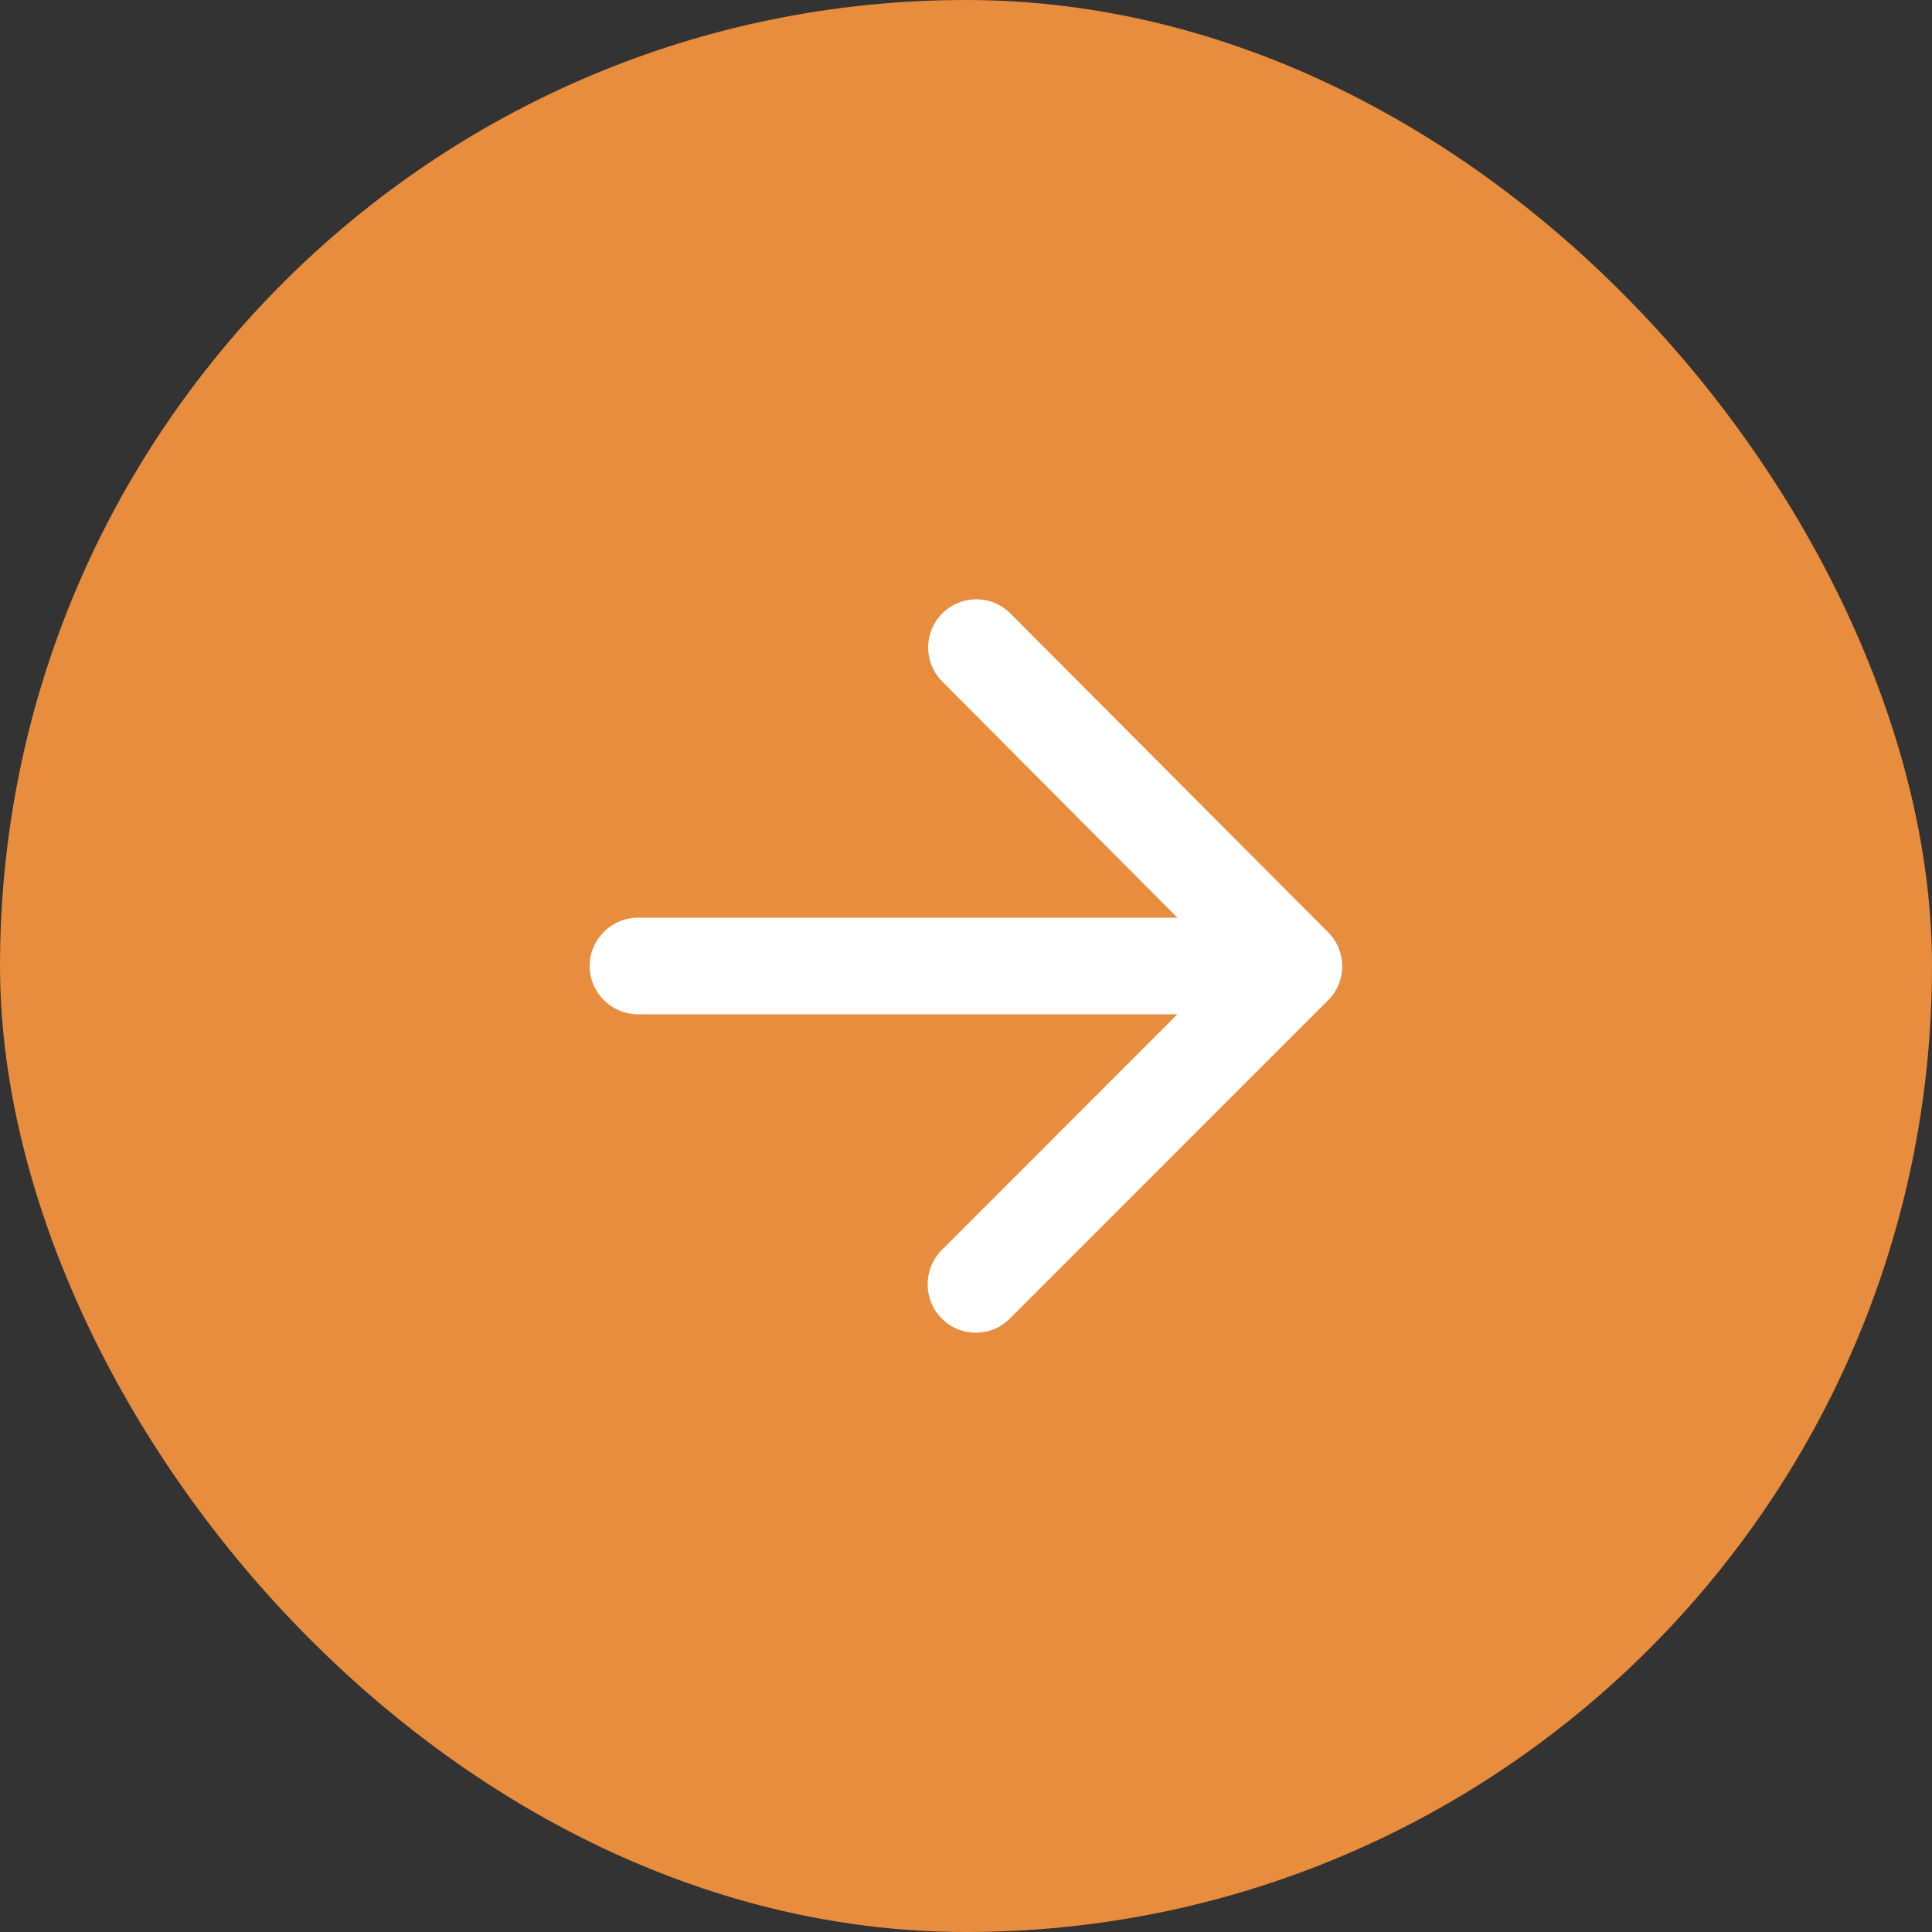
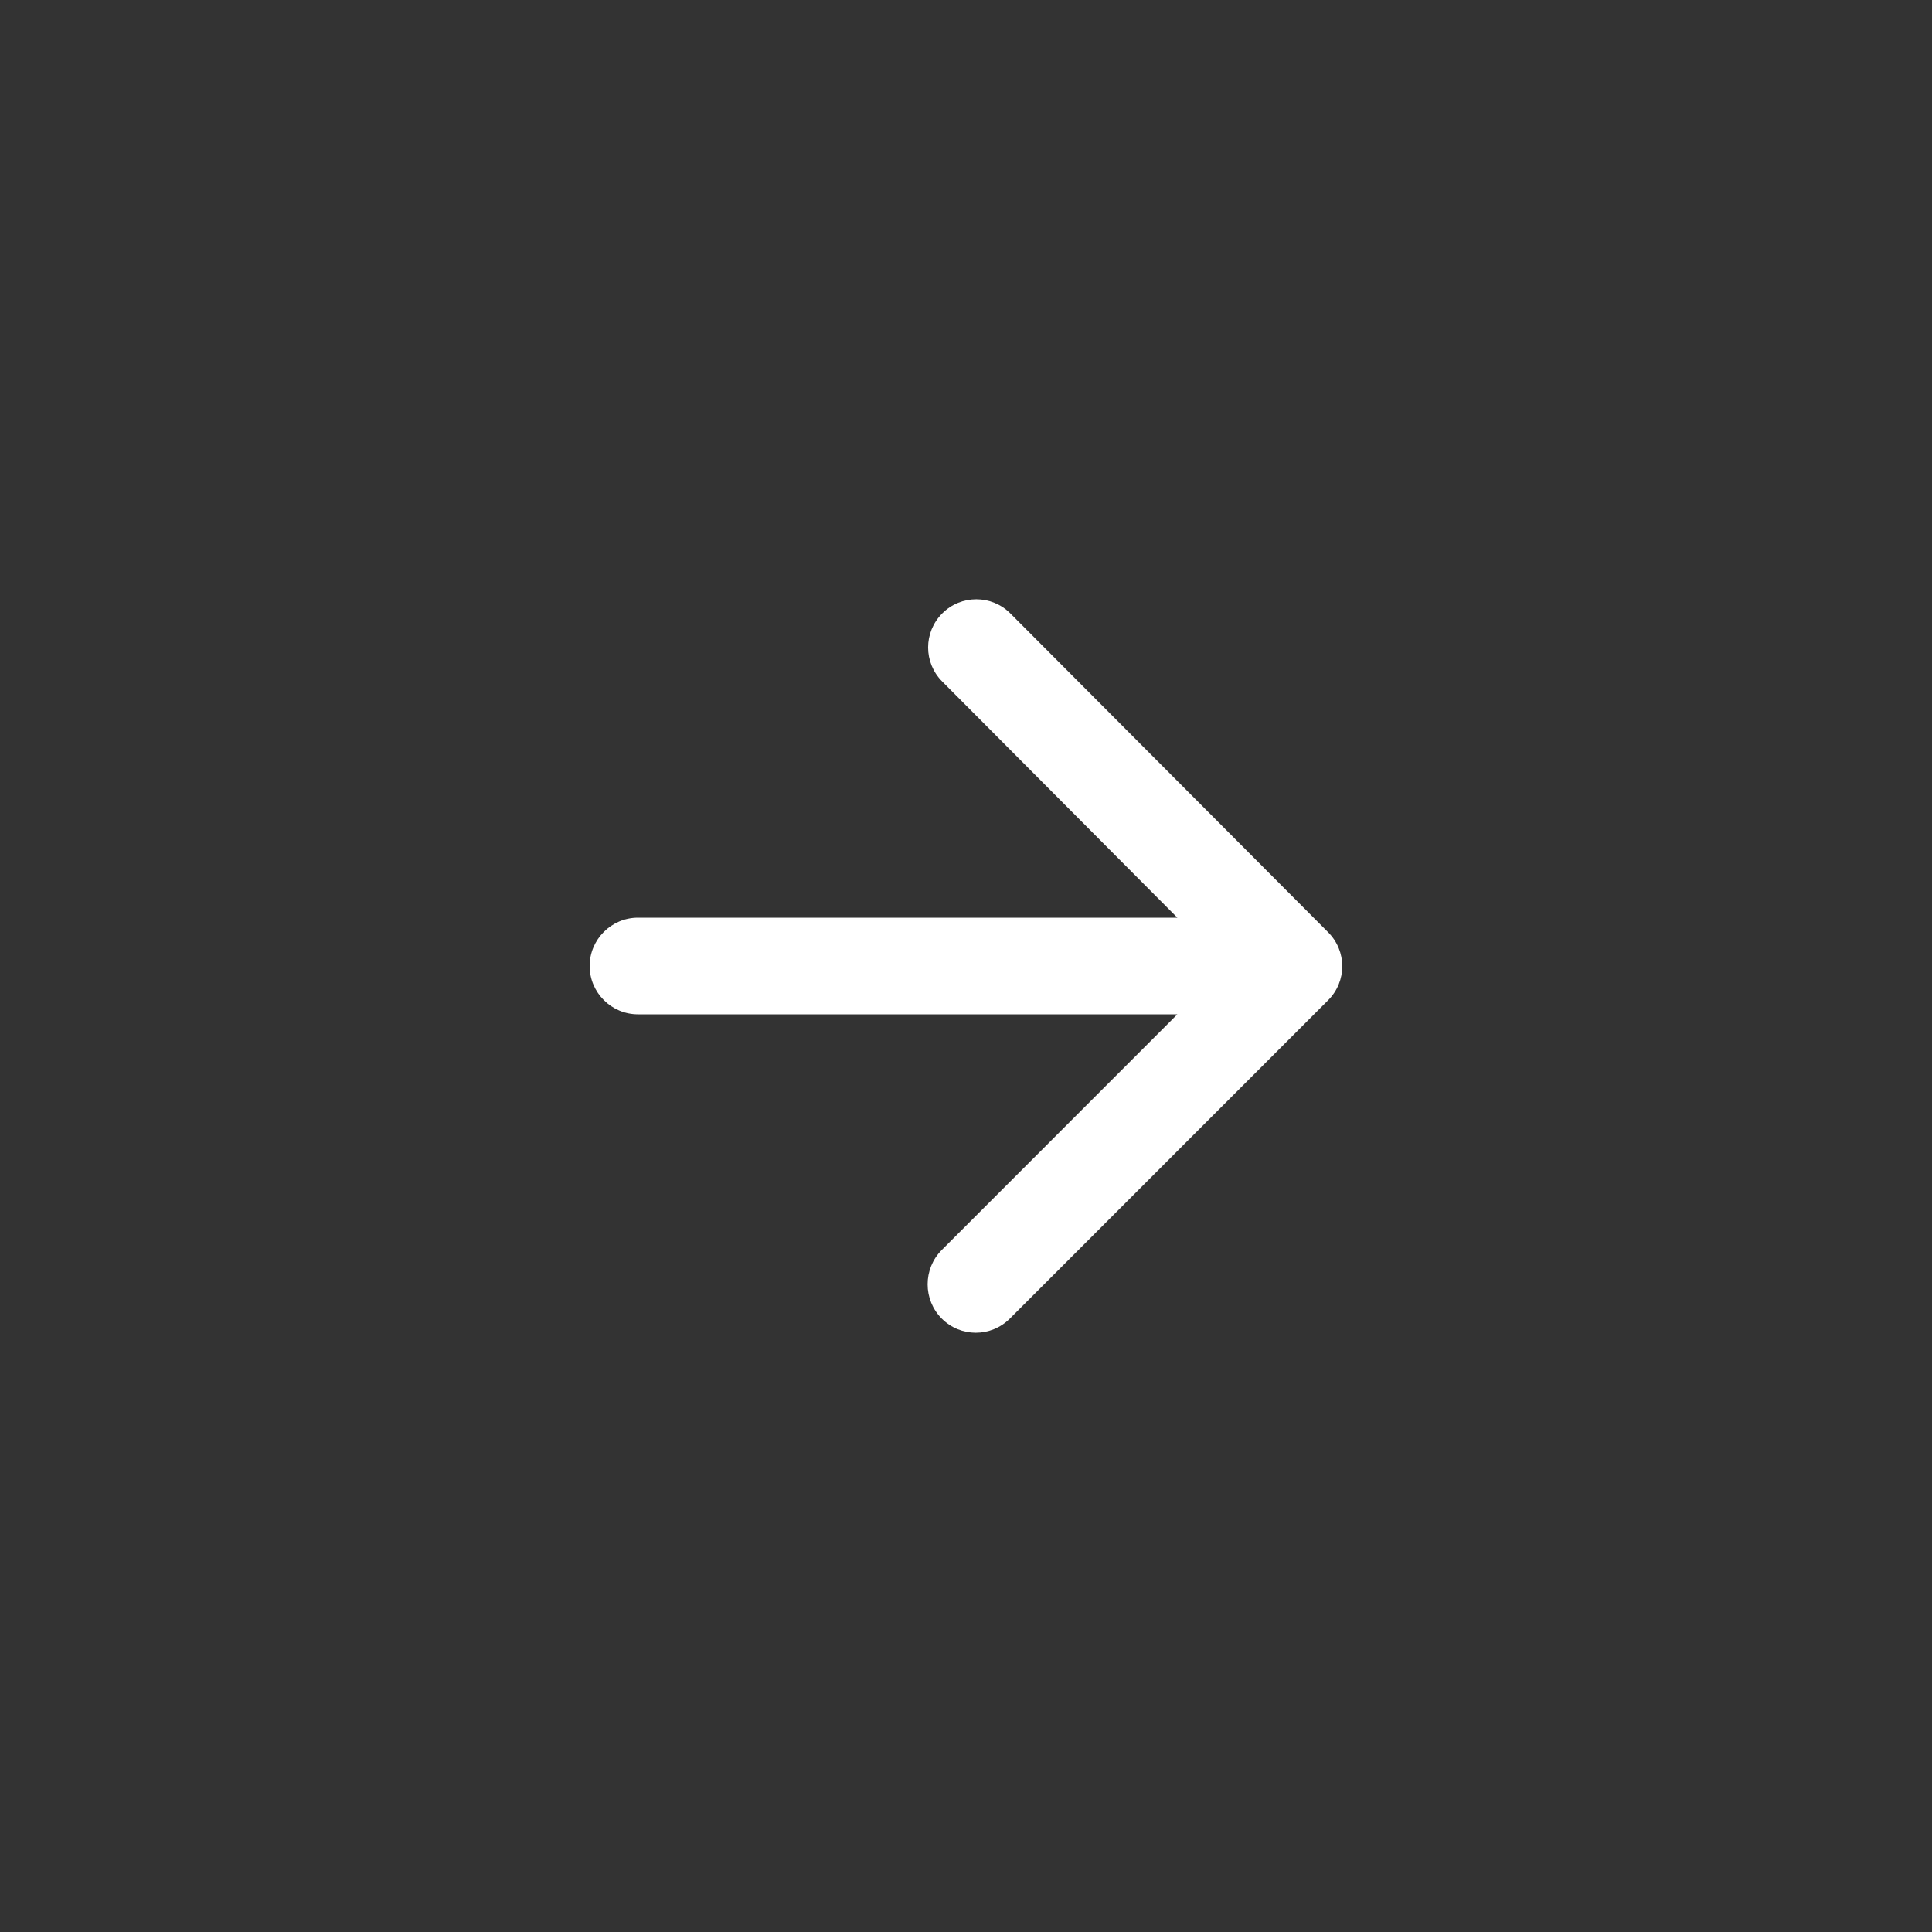
<svg xmlns="http://www.w3.org/2000/svg" width="20" height="20" viewBox="0 0 20 20" fill="none">
  <rect x="0" y="0" width="20" height="20" fill="#333333" stroke="none" />
-   <rect y="0" width="20" height="20" rx="10" fill="#E88C3D" />
  <path d="M6.604 10.5H12.188L9.749 12.94C9.554 13.135 9.554 13.455 9.749 13.65C9.944 13.845 10.258 13.845 10.454 13.65L13.748 10.355C13.944 10.16 13.944 9.845 13.748 9.65L10.459 6.35C10.264 6.155 9.949 6.155 9.754 6.35C9.559 6.545 9.559 6.86 9.754 7.055L12.188 9.5H6.604C6.329 9.5 6.104 9.725 6.104 10C6.104 10.275 6.329 10.5 6.604 10.5Z" fill="white" />
</svg>